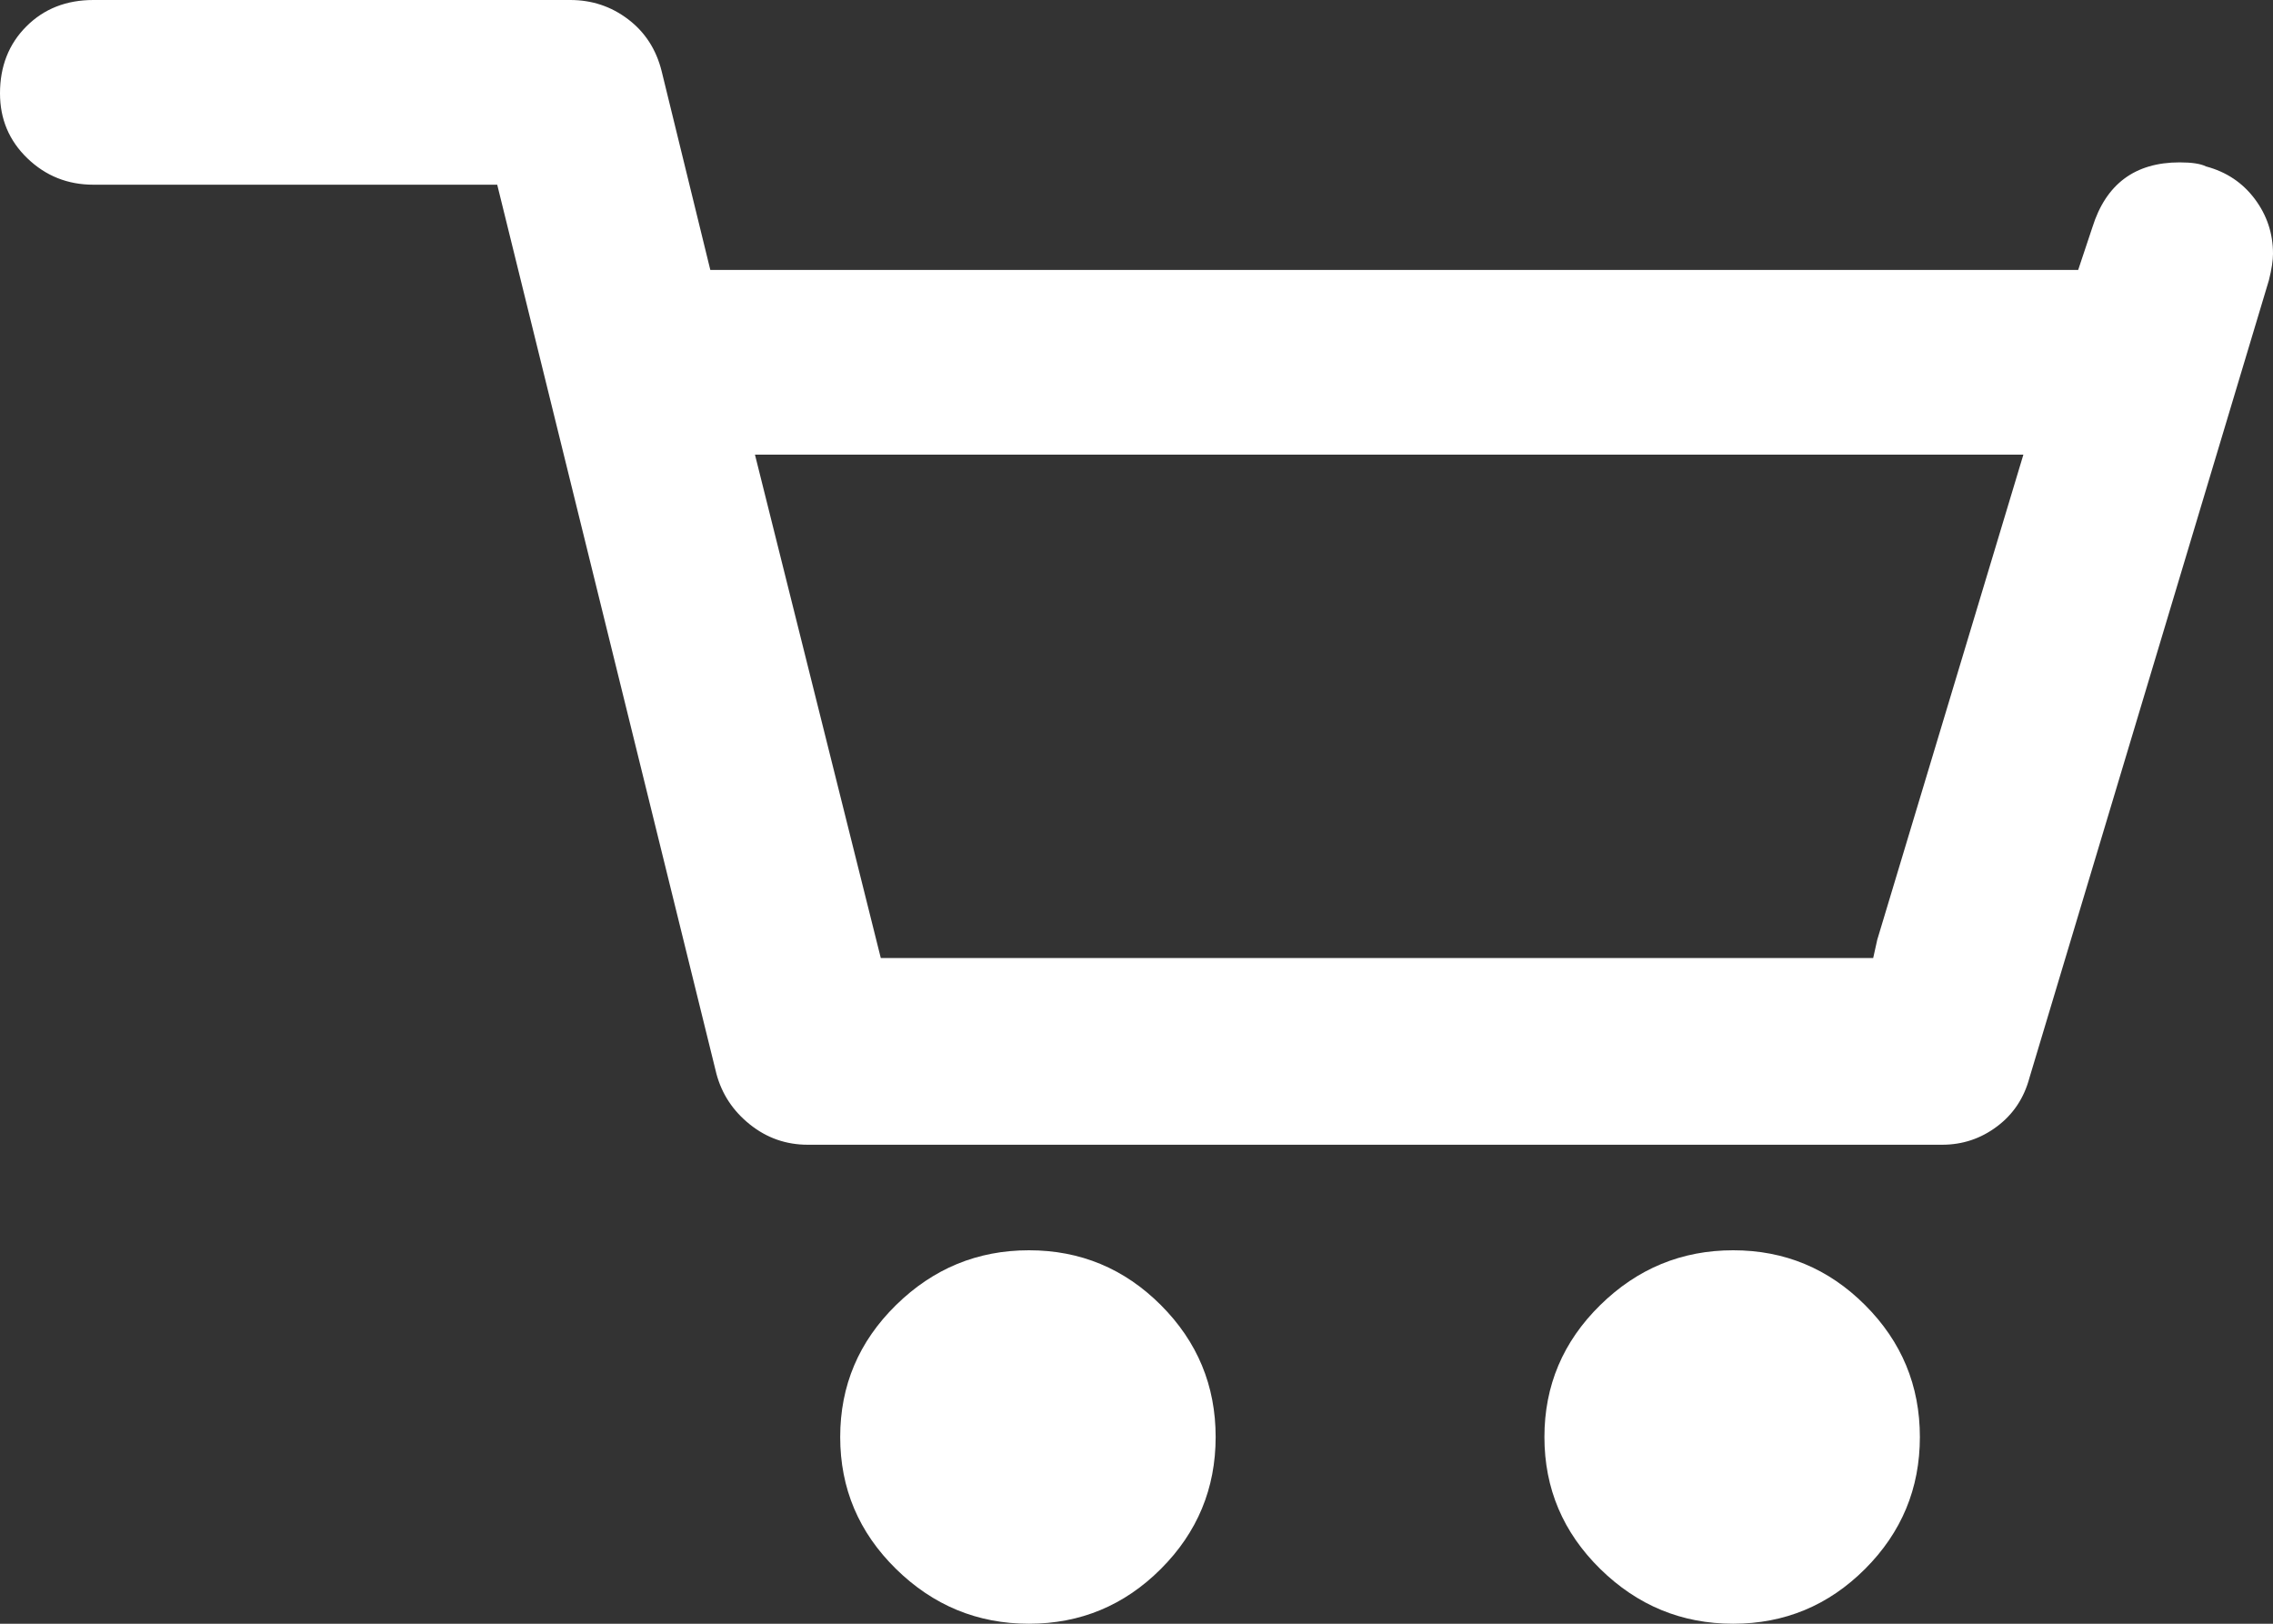
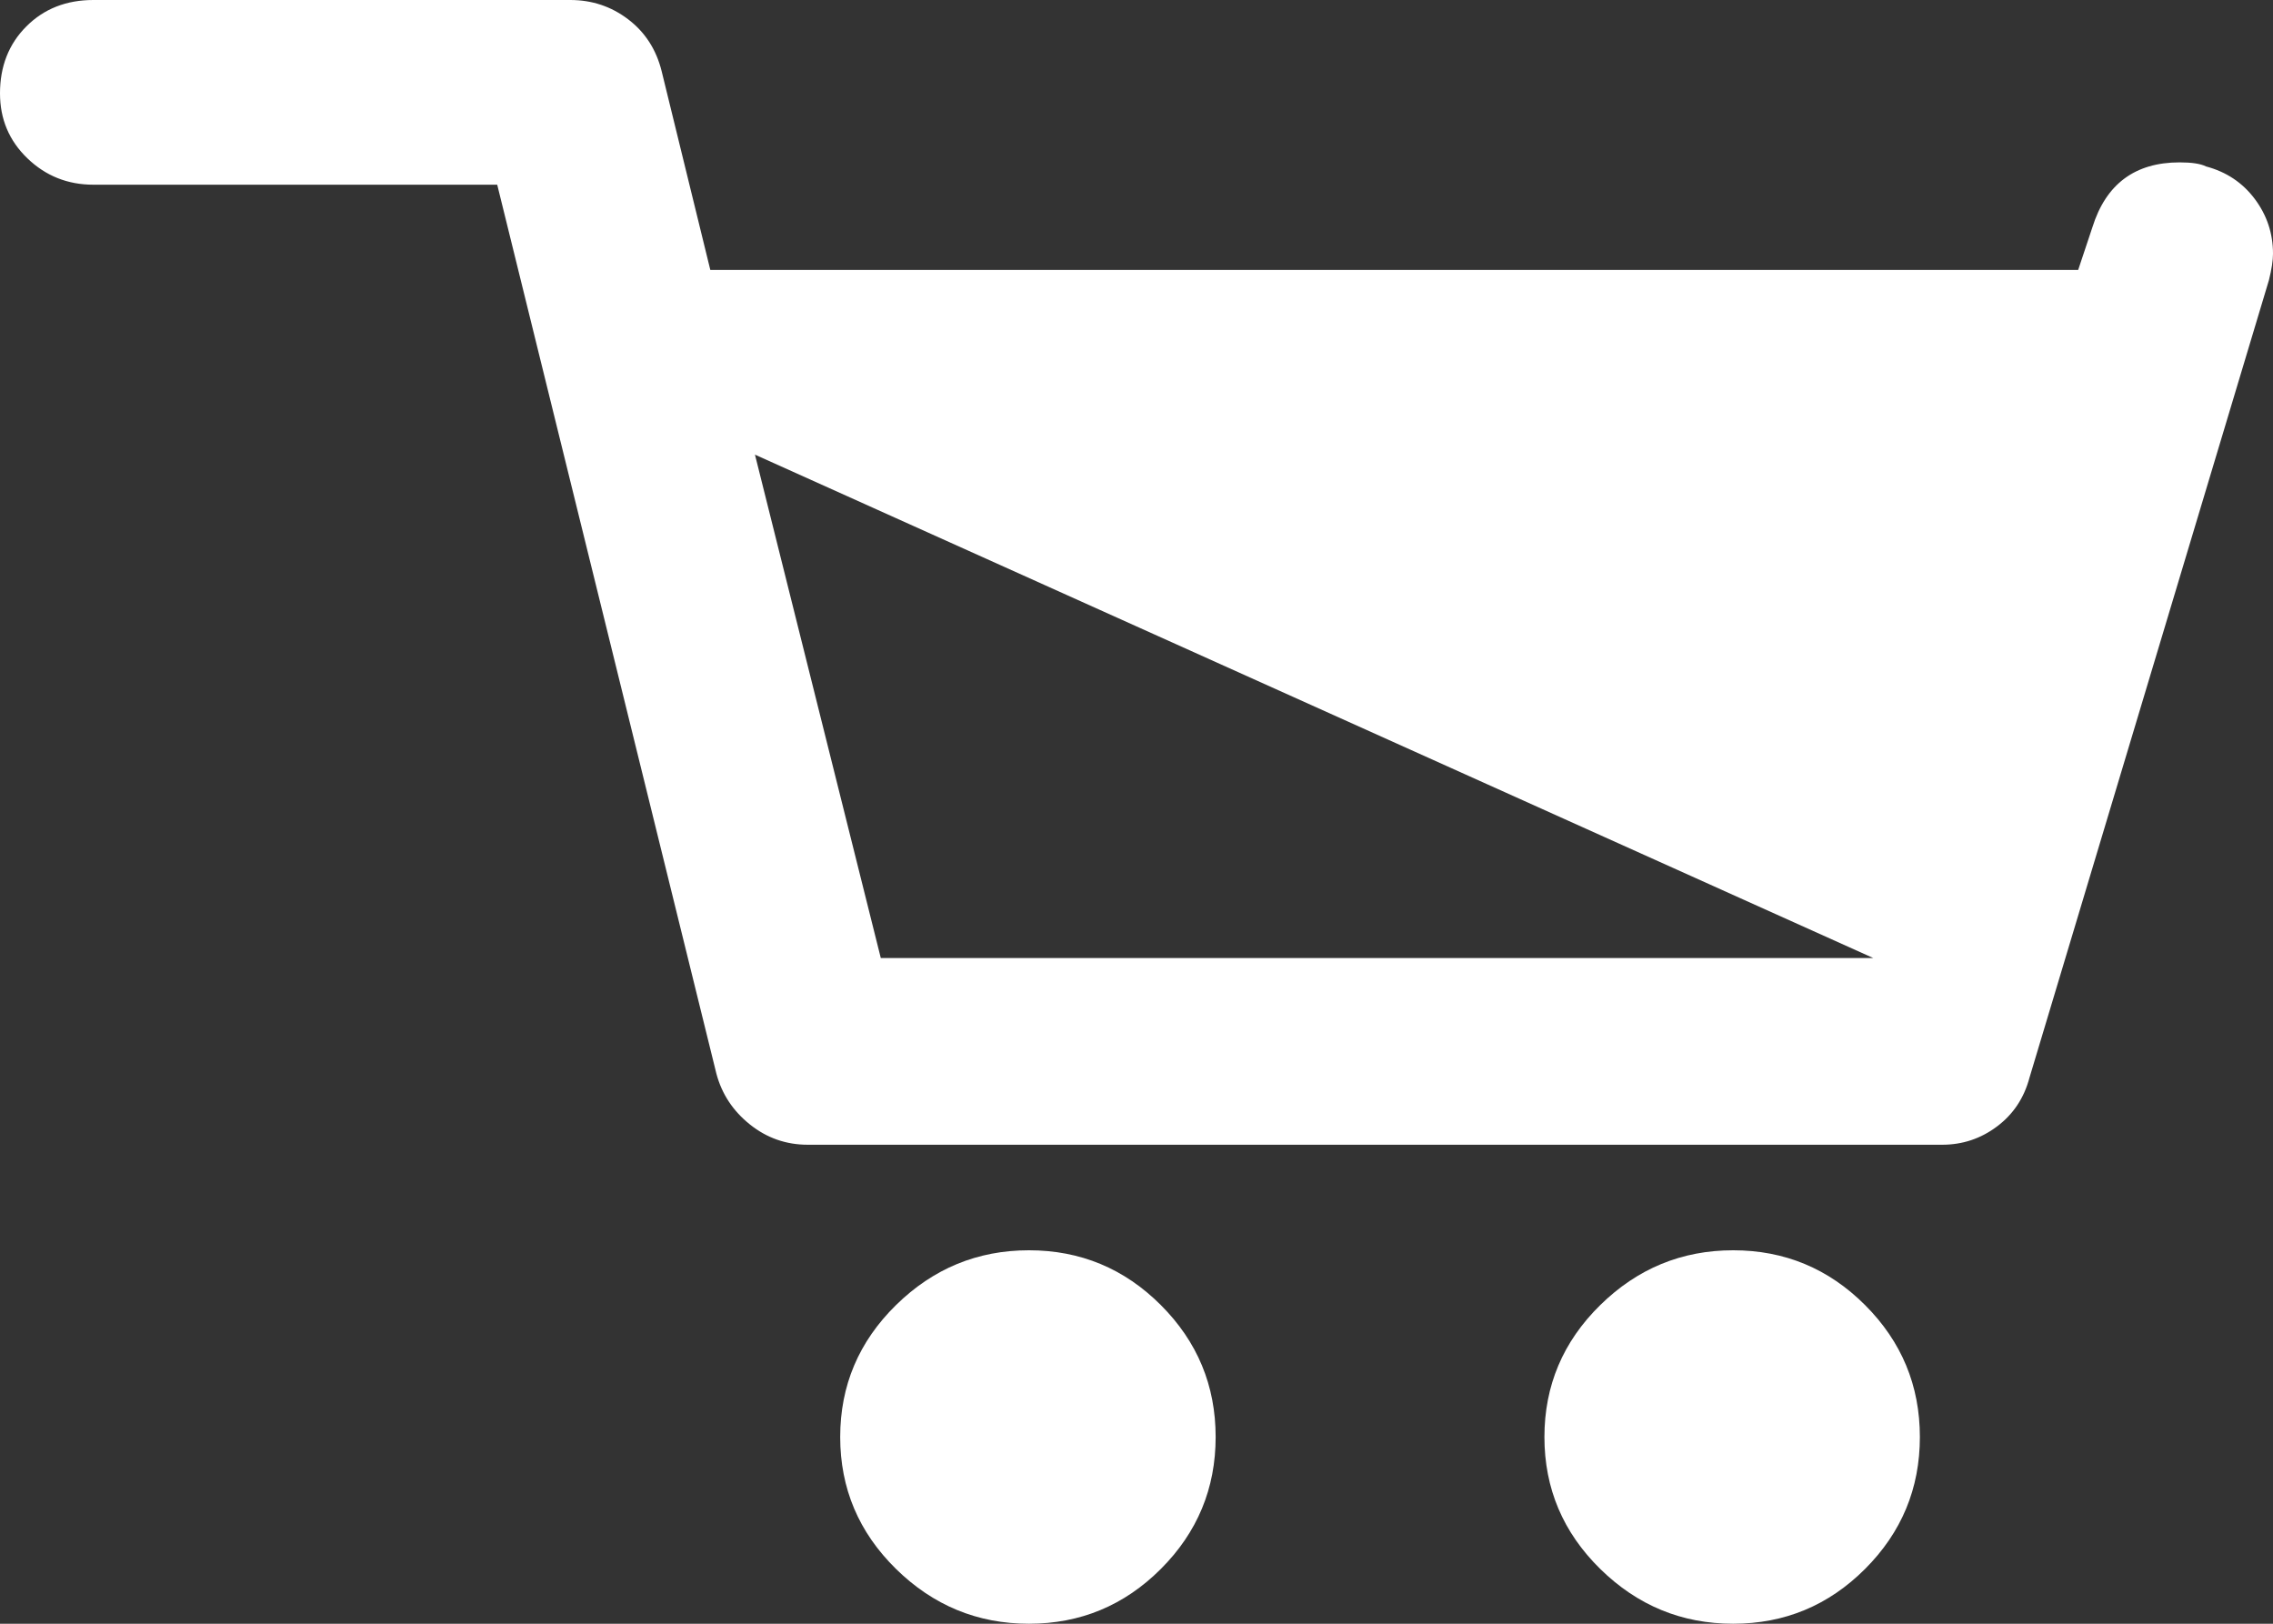
<svg xmlns="http://www.w3.org/2000/svg" height="800" width="1120" version="1.1" id="svg4">
  <rect width="100%" height="100%" fill="#333333" stroke="none" />
  <defs id="defs8" />
-   <path d="M 0,46 C 0,32.667 4.333,21.667 13,13 21.667,4.333 32.667,0 46,0 h 235 c 10.667,0 20.167,3.167 28.5,9.5 8.333,6.333 13.833,14.833 16.5,25.5 l 24,98 h 674 l 7,-21 c 6.667,-21.333 21,-32 43,-32 6,0 10.333,0.667 13,2 10,2.667 18,8 24,16 6,8 9,17 9,27 0,3.333 -0.667,7.667 -2,13 l -118,393 c -2.667,10 -8,18 -16,24 -8,6 -17,9 -27,9 H 398 c -10.667,0 -20.167,-3.333 -28.5,-10 -8.333,-6.667 -13.833,-15 -16.5,-25 L 245,91 H 46 C 33.333,91 22.5,86.667 13.5,78 4.5,69.333 0,58.667 0,46 Z m 372,178 62,248 h 489 l 2,-9 72,-239 z m 42,484 c 0,-25.333 9.167,-47 27.5,-65 18.333,-18 40.167,-27 65.5,-27 25.333,0 47,9 65,27 18,18 27,39.667 27,65 0,25.333 -9,47 -27,65 -18,18 -39.667,27 -65,27 -25.333,0 -47.167,-9 -65.5,-27 C 423.167,755 414,733.333 414,708 Z m 347,0 c 0,-25.333 9.167,-47 27.5,-65 18.333,-18 40.167,-27 65.5,-27 25.333,0 47,9 65,27 18,18 27,39.667 27,65 0,25.333 -9,47 -27,65 -18,18 -39.667,27 -65,27 -25.333,0 -47.167,-9 -65.5,-27 C 770.167,755 761,733.333 761,708 Z" id="path2" style="fill:#ffffff;fill-opacity:1" />
+   <path d="M 0,46 C 0,32.667 4.333,21.667 13,13 21.667,4.333 32.667,0 46,0 h 235 c 10.667,0 20.167,3.167 28.5,9.5 8.333,6.333 13.833,14.833 16.5,25.5 l 24,98 h 674 l 7,-21 c 6.667,-21.333 21,-32 43,-32 6,0 10.333,0.667 13,2 10,2.667 18,8 24,16 6,8 9,17 9,27 0,3.333 -0.667,7.667 -2,13 l -118,393 c -2.667,10 -8,18 -16,24 -8,6 -17,9 -27,9 H 398 c -10.667,0 -20.167,-3.333 -28.5,-10 -8.333,-6.667 -13.833,-15 -16.5,-25 L 245,91 H 46 C 33.333,91 22.5,86.667 13.5,78 4.5,69.333 0,58.667 0,46 Z m 372,178 62,248 h 489 z m 42,484 c 0,-25.333 9.167,-47 27.5,-65 18.333,-18 40.167,-27 65.5,-27 25.333,0 47,9 65,27 18,18 27,39.667 27,65 0,25.333 -9,47 -27,65 -18,18 -39.667,27 -65,27 -25.333,0 -47.167,-9 -65.5,-27 C 423.167,755 414,733.333 414,708 Z m 347,0 c 0,-25.333 9.167,-47 27.5,-65 18.333,-18 40.167,-27 65.5,-27 25.333,0 47,9 65,27 18,18 27,39.667 27,65 0,25.333 -9,47 -27,65 -18,18 -39.667,27 -65,27 -25.333,0 -47.167,-9 -65.5,-27 C 770.167,755 761,733.333 761,708 Z" id="path2" style="fill:#ffffff;fill-opacity:1" />
</svg>